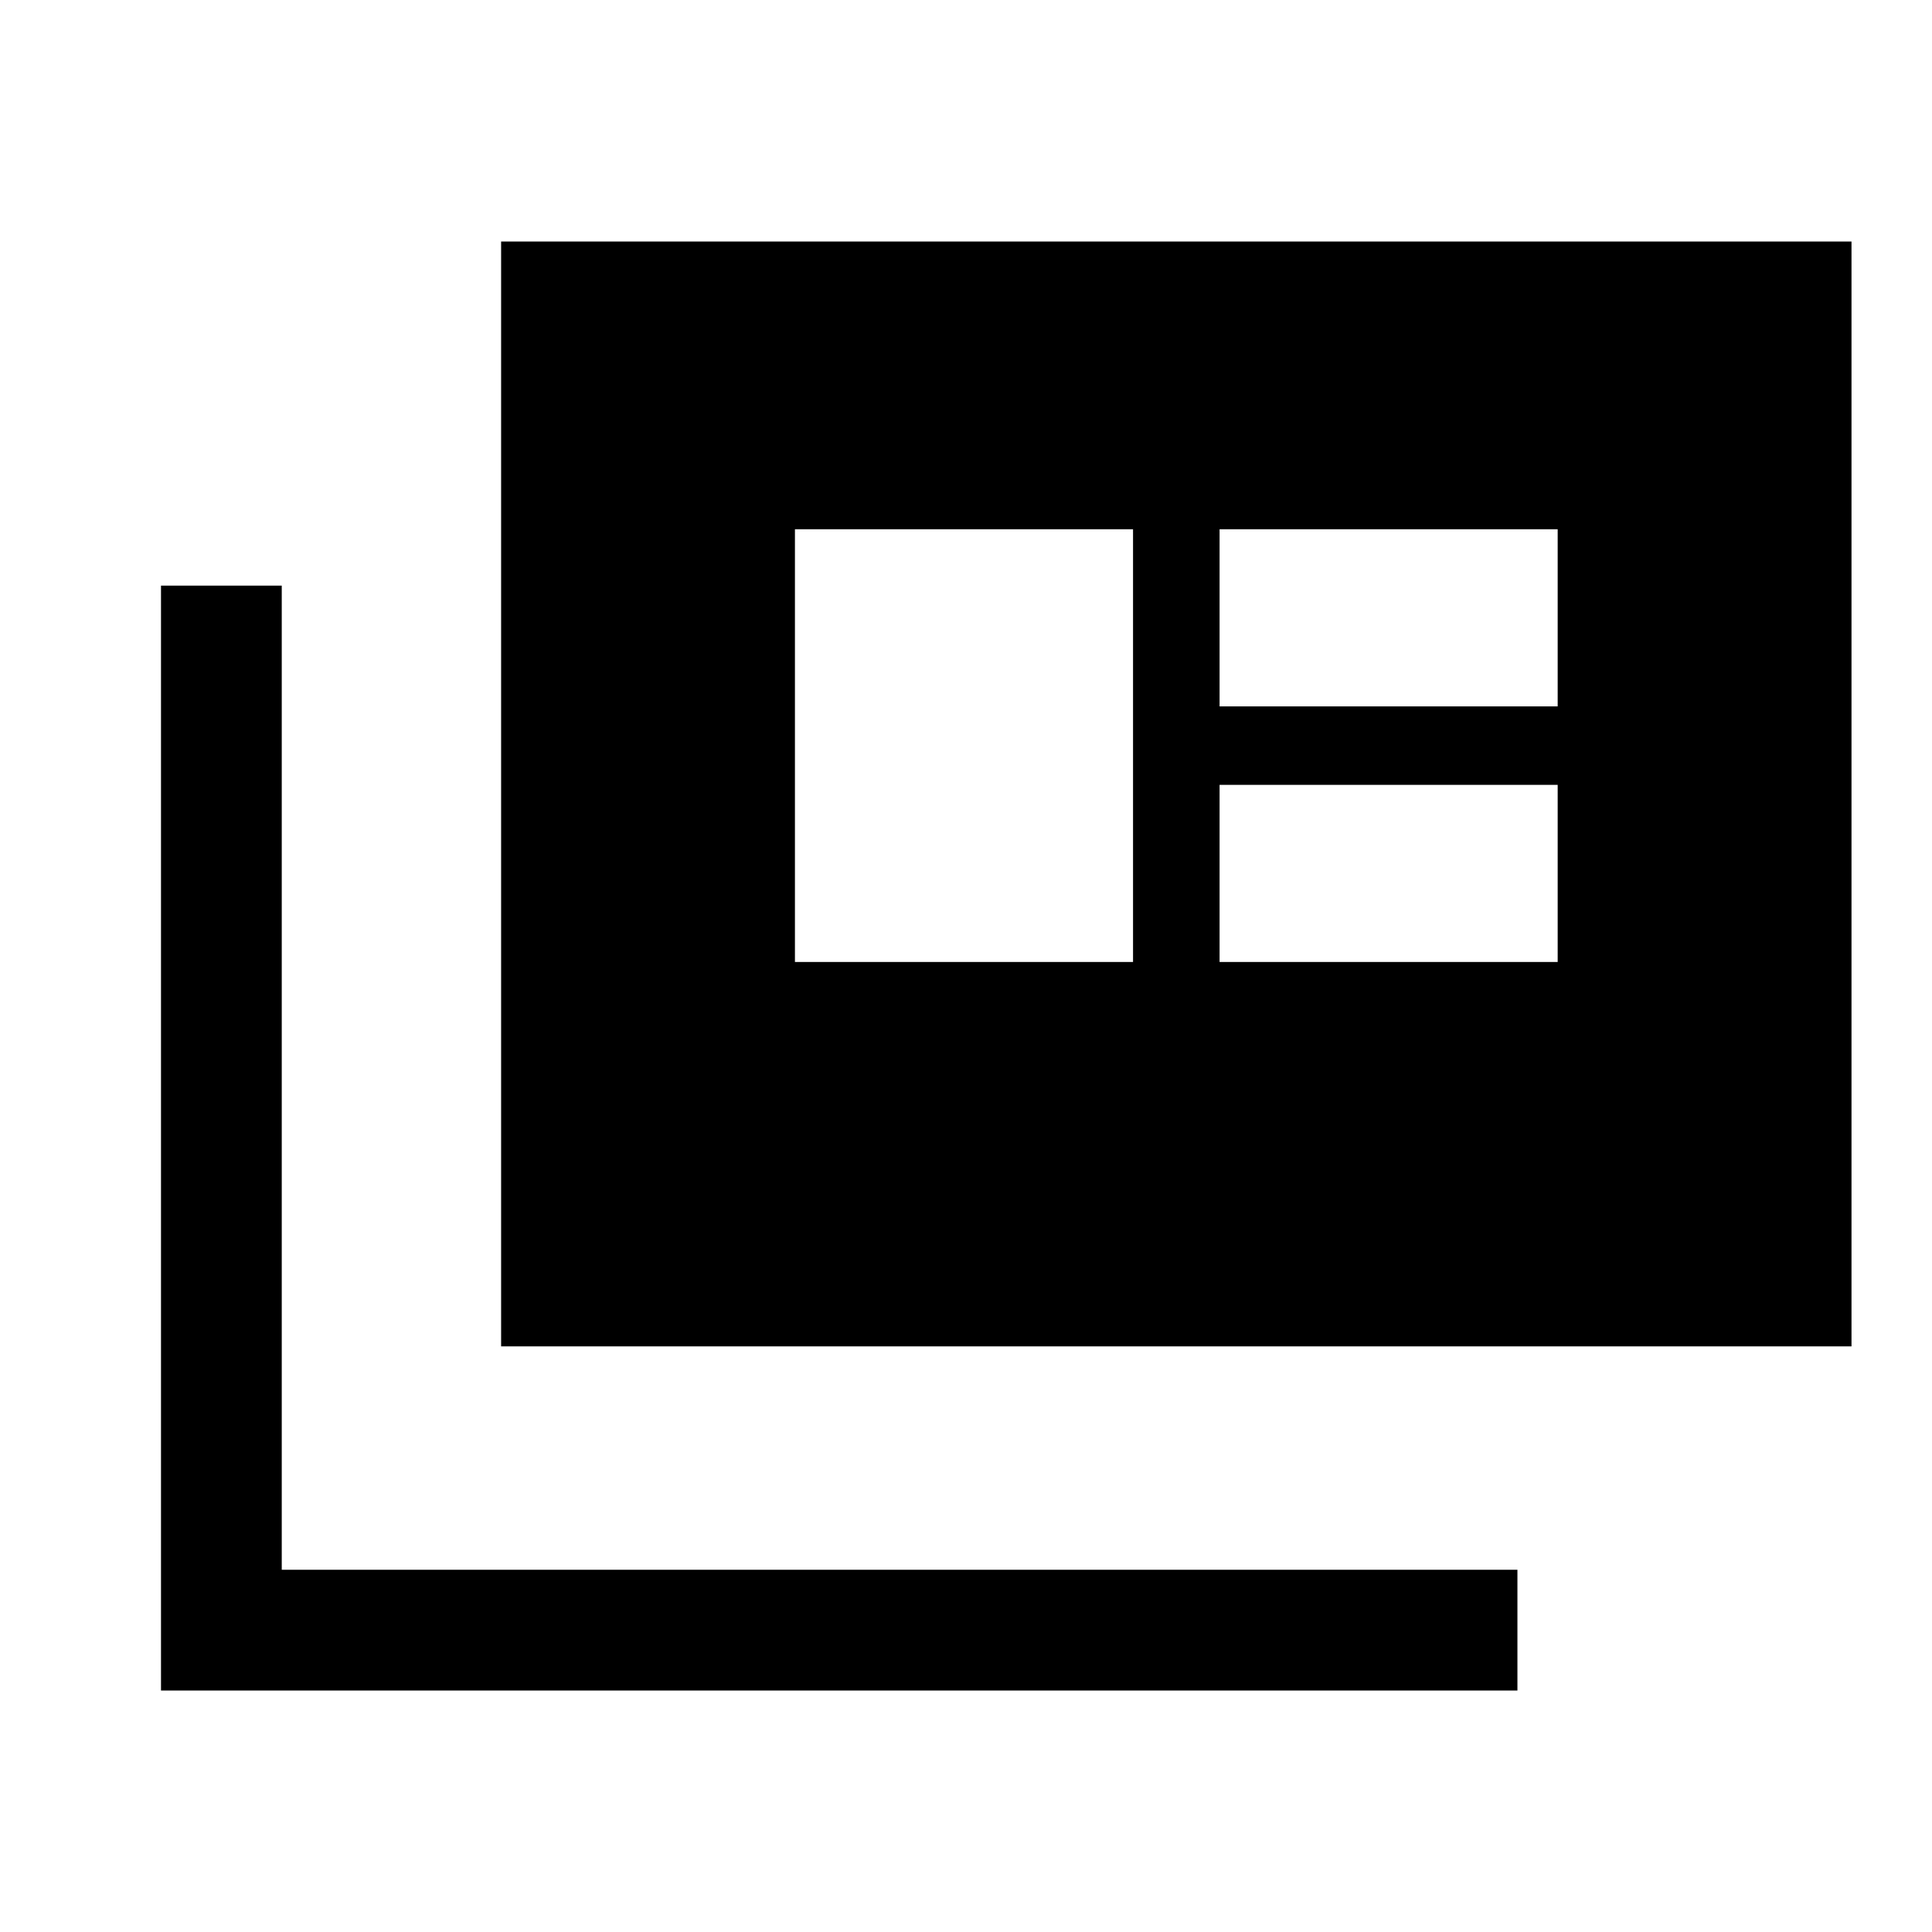
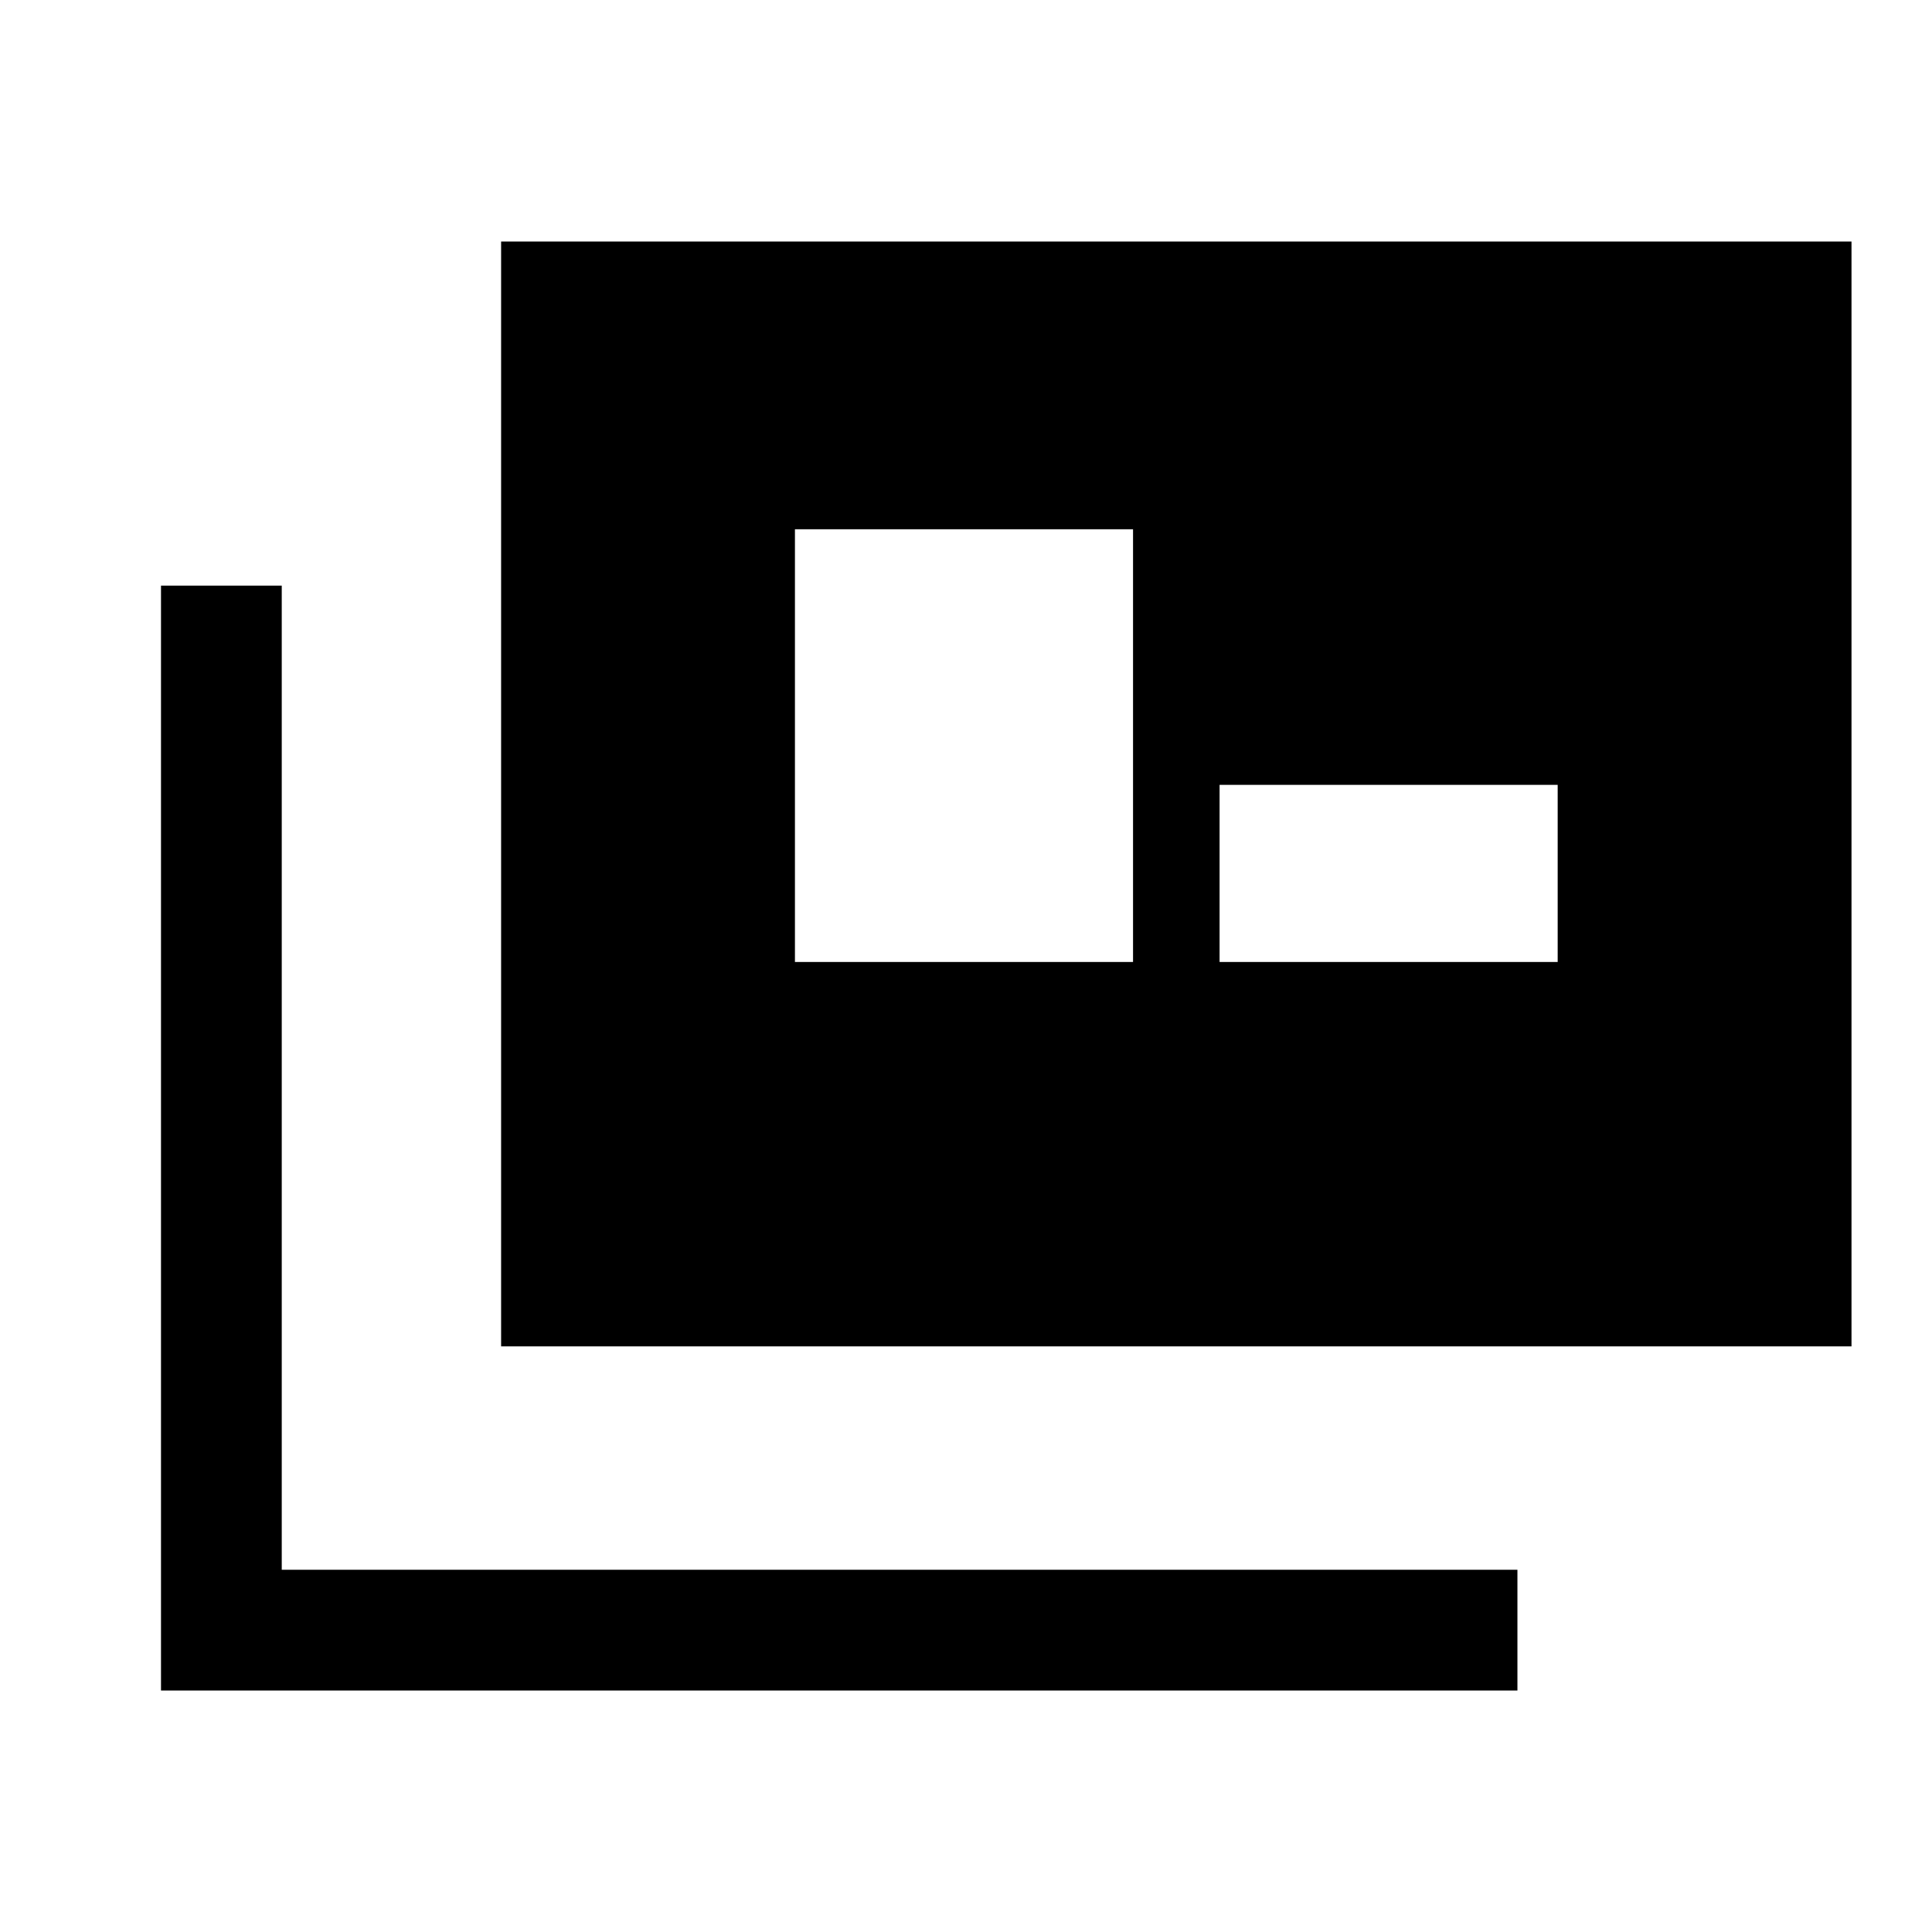
<svg xmlns="http://www.w3.org/2000/svg" width="48" height="48" viewBox="0 -960 960 960">
-   <path d="M80-120v-549h60v489h614v60H80Zm169-171v-549h671v549H249Zm146-191h168v-215H395v215Zm211 0h168v-88H606v88Zm0-127h168v-88H606v88Z" />
+   <path d="M80-120v-549h60v489h614v60H80Zm169-171v-549h671v549H249Zm146-191h168v-215H395v215Zm211 0h168v-88H606v88Zm0-127h168v-88v88Z" />
</svg>